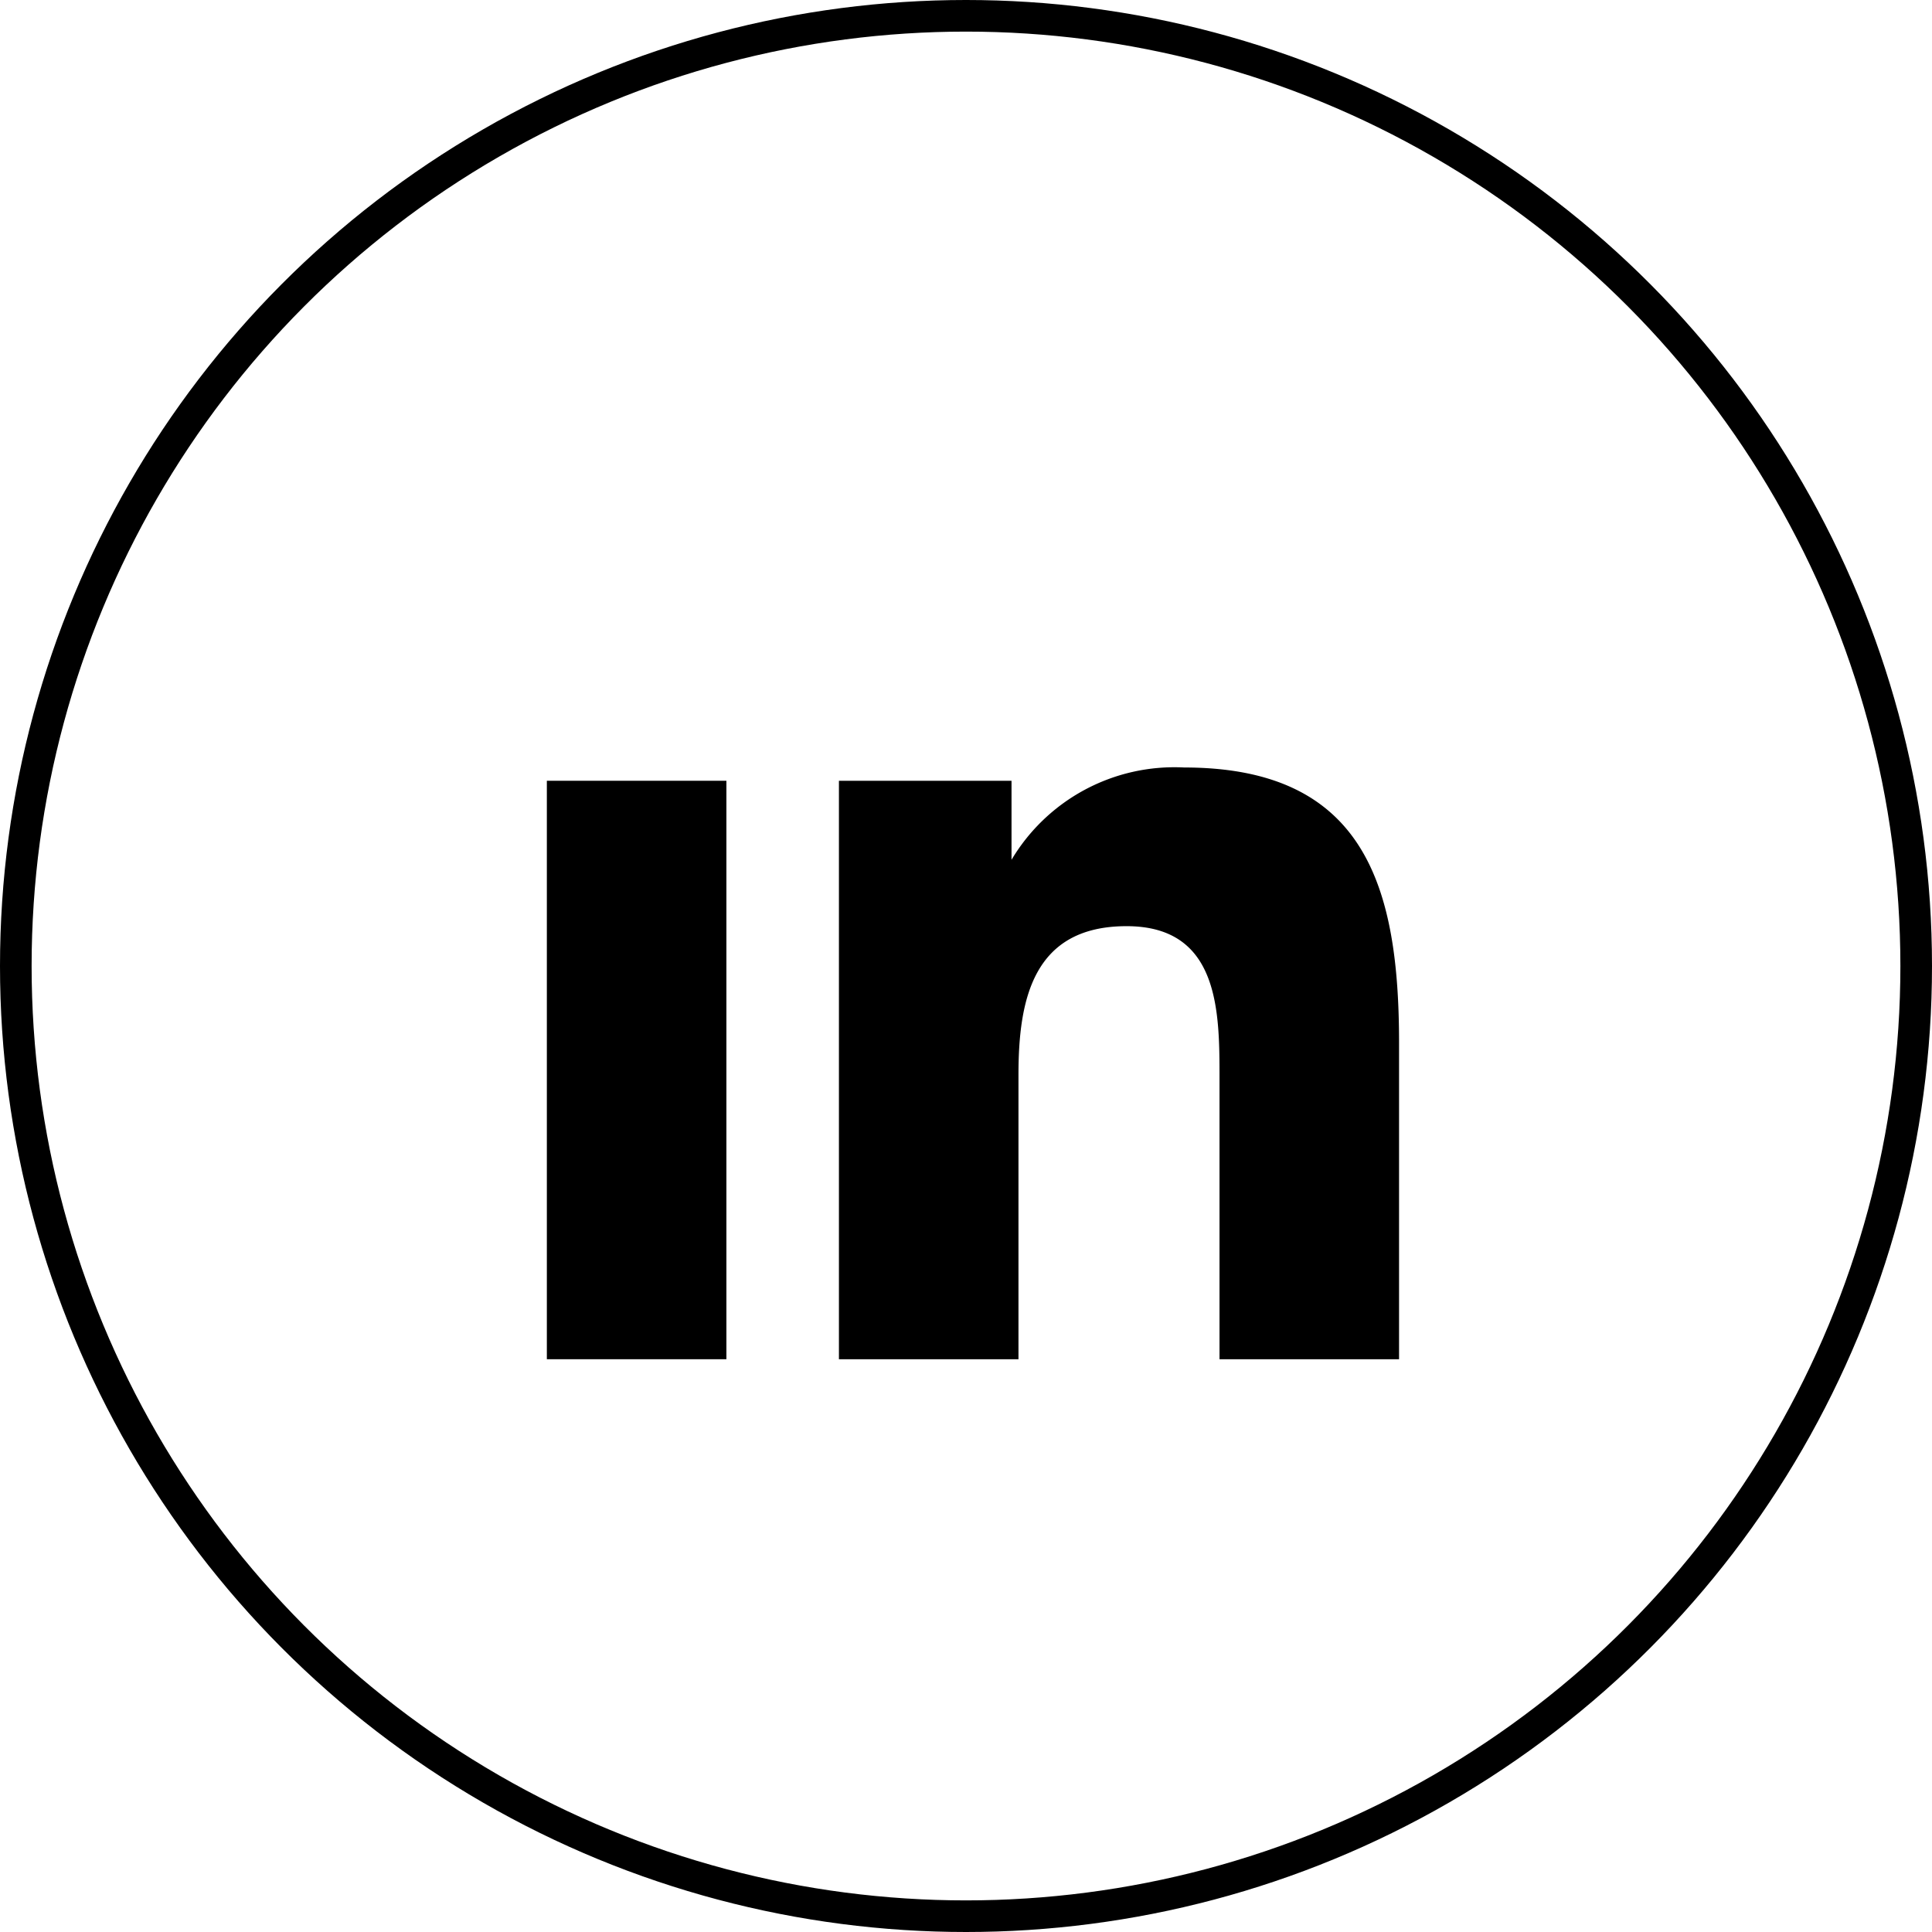
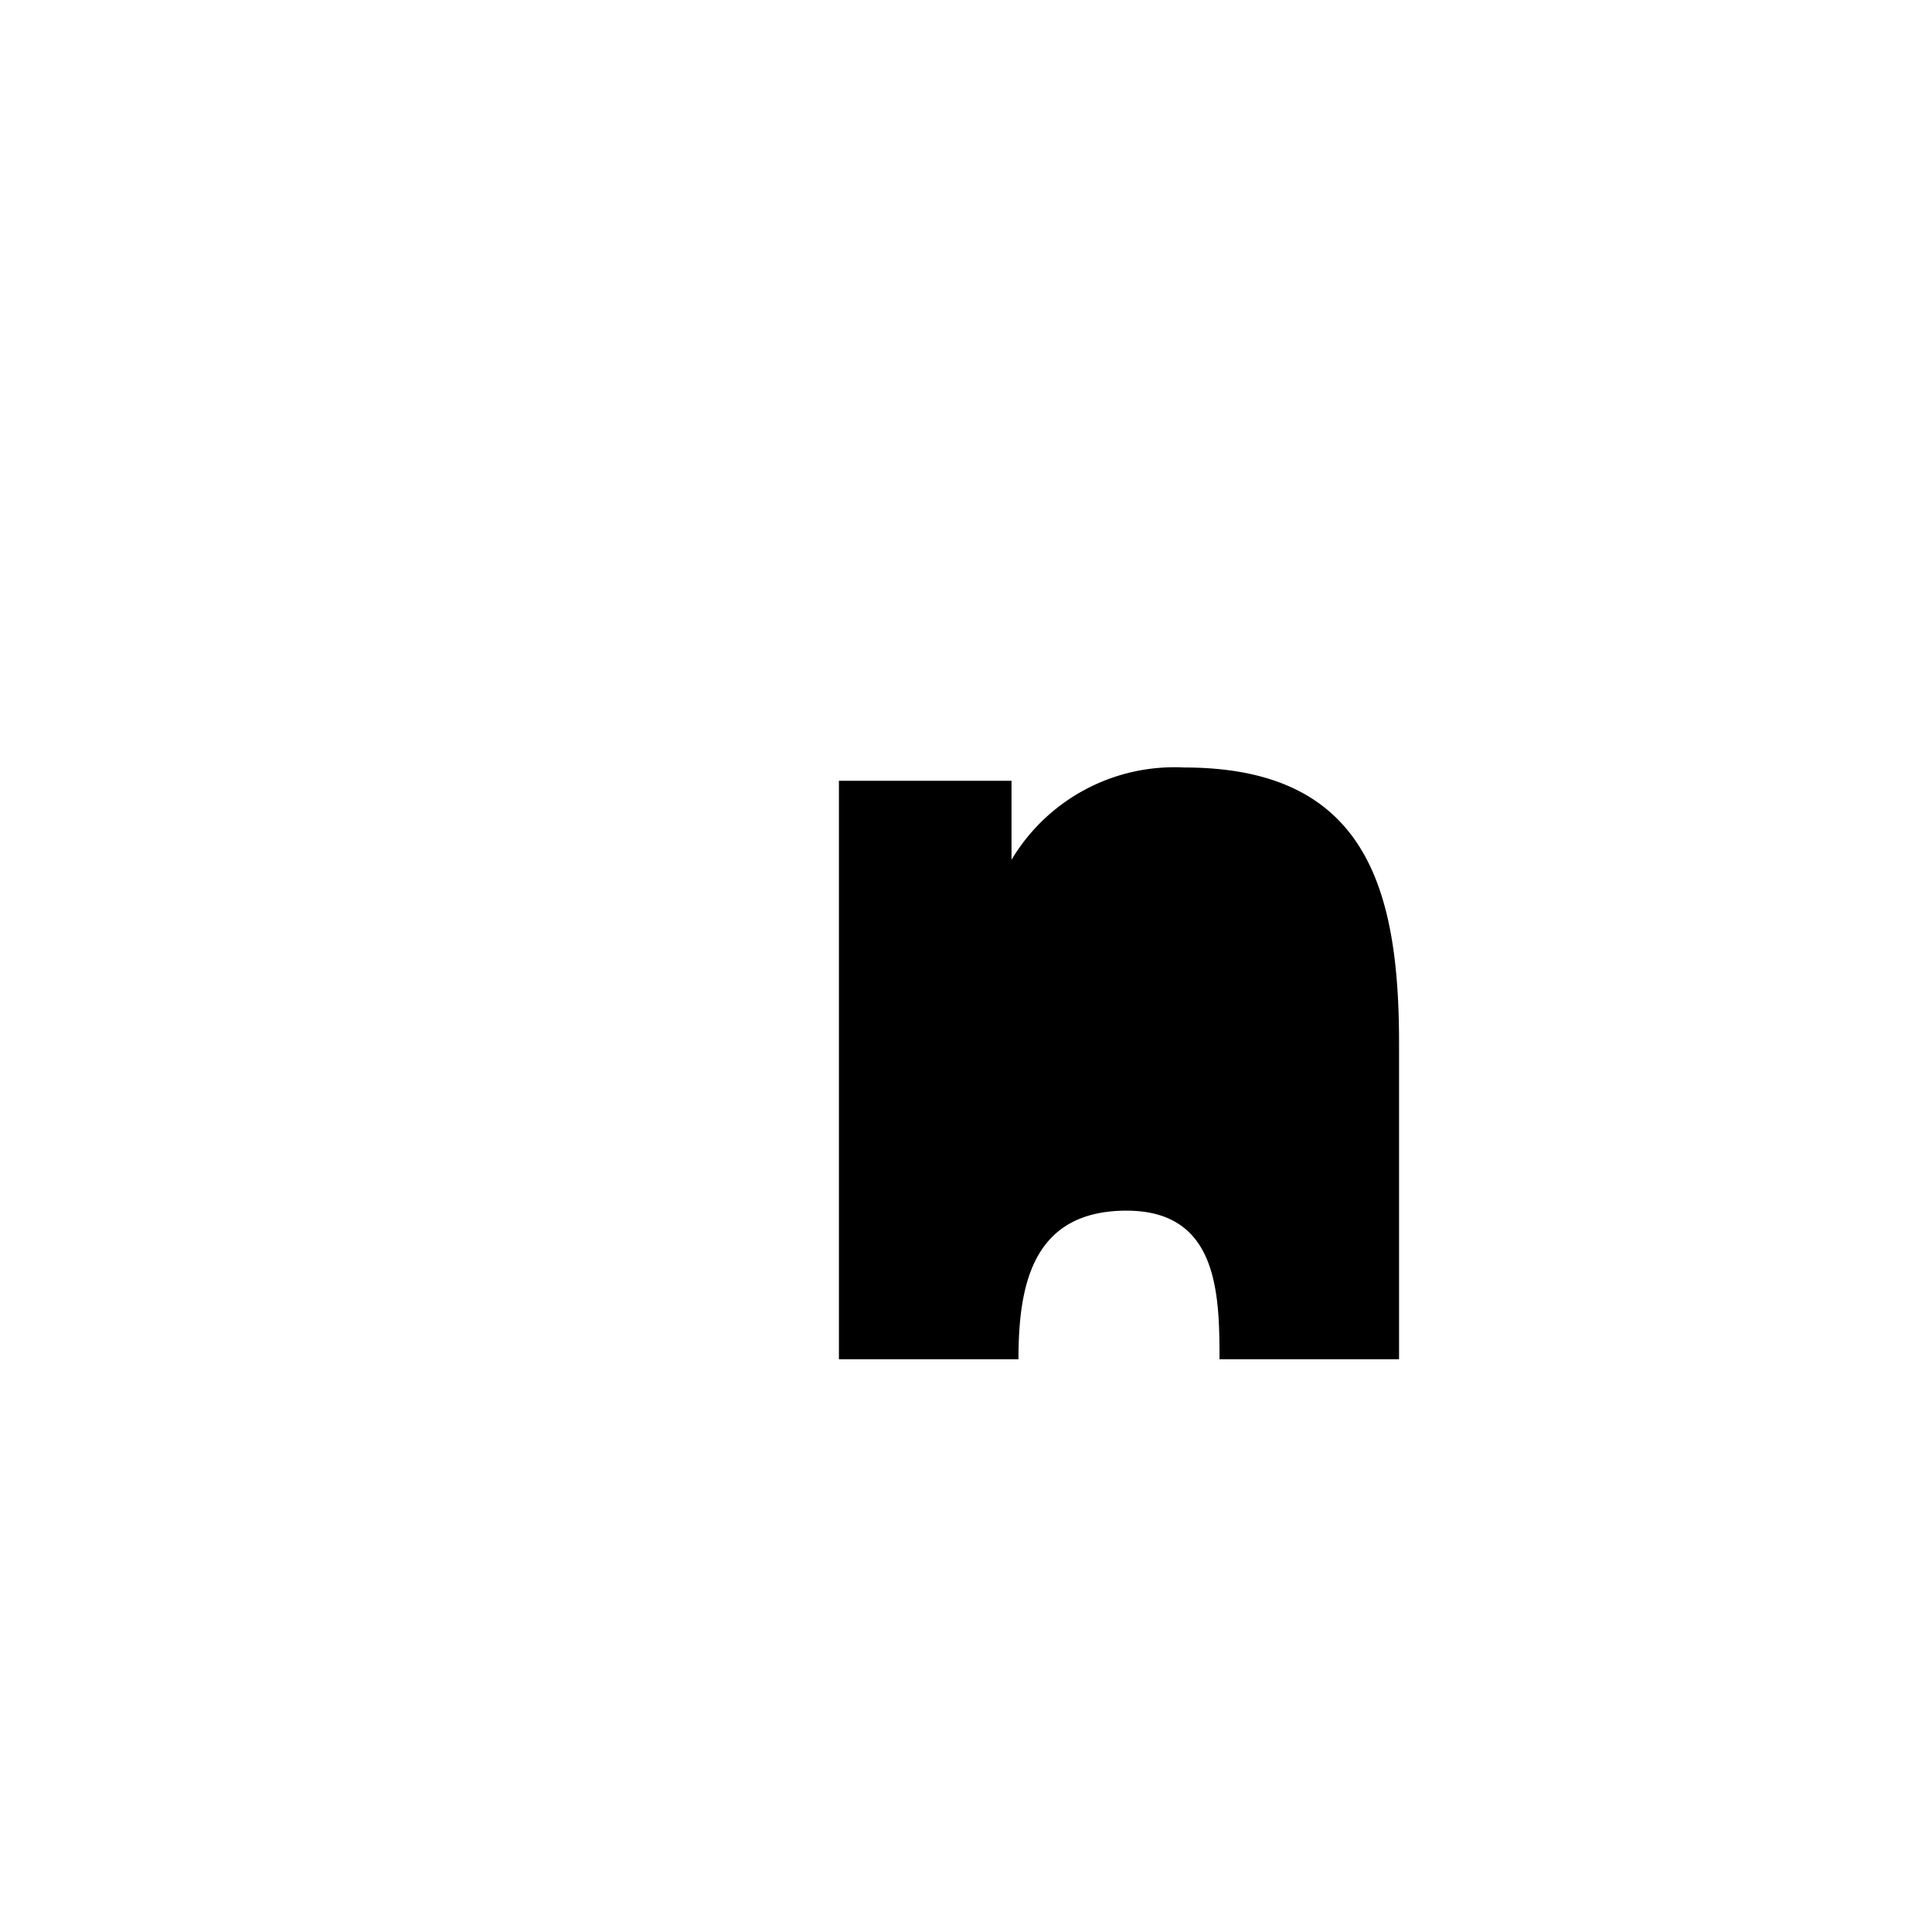
<svg xmlns="http://www.w3.org/2000/svg" viewBox="0 0 30.56 30.56">
  <defs>
    <style>.cls-1{fill:none;stroke:#000;stroke-miterlimit:10;stroke-width:0.5px;}</style>
  </defs>
  <g id="Layer_2" data-name="Layer 2">
    <g id="Layer_1-2" data-name="Layer 1">
-       <circle class="cls-1" cx="15.28" cy="15.28" r="15.03" />
-       <path d="M22.13,21.5h0v-5c0-2.46-.53-4.36-3.4-4.36A3,3,0,0,0,16,13.6h0V12.35H13.27V21.5h2.84V17c0-1.19.23-2.35,1.71-2.35s1.47,1.37,1.47,2.43V21.5Z" />
-       <rect x="8.65" y="12.35" width="2.84" height="9.15" />
+       <path d="M22.13,21.5h0v-5c0-2.46-.53-4.36-3.4-4.36A3,3,0,0,0,16,13.6h0V12.35H13.27V21.5h2.84c0-1.19.23-2.35,1.71-2.35s1.47,1.37,1.47,2.43V21.5Z" />
    </g>
  </g>
</svg>